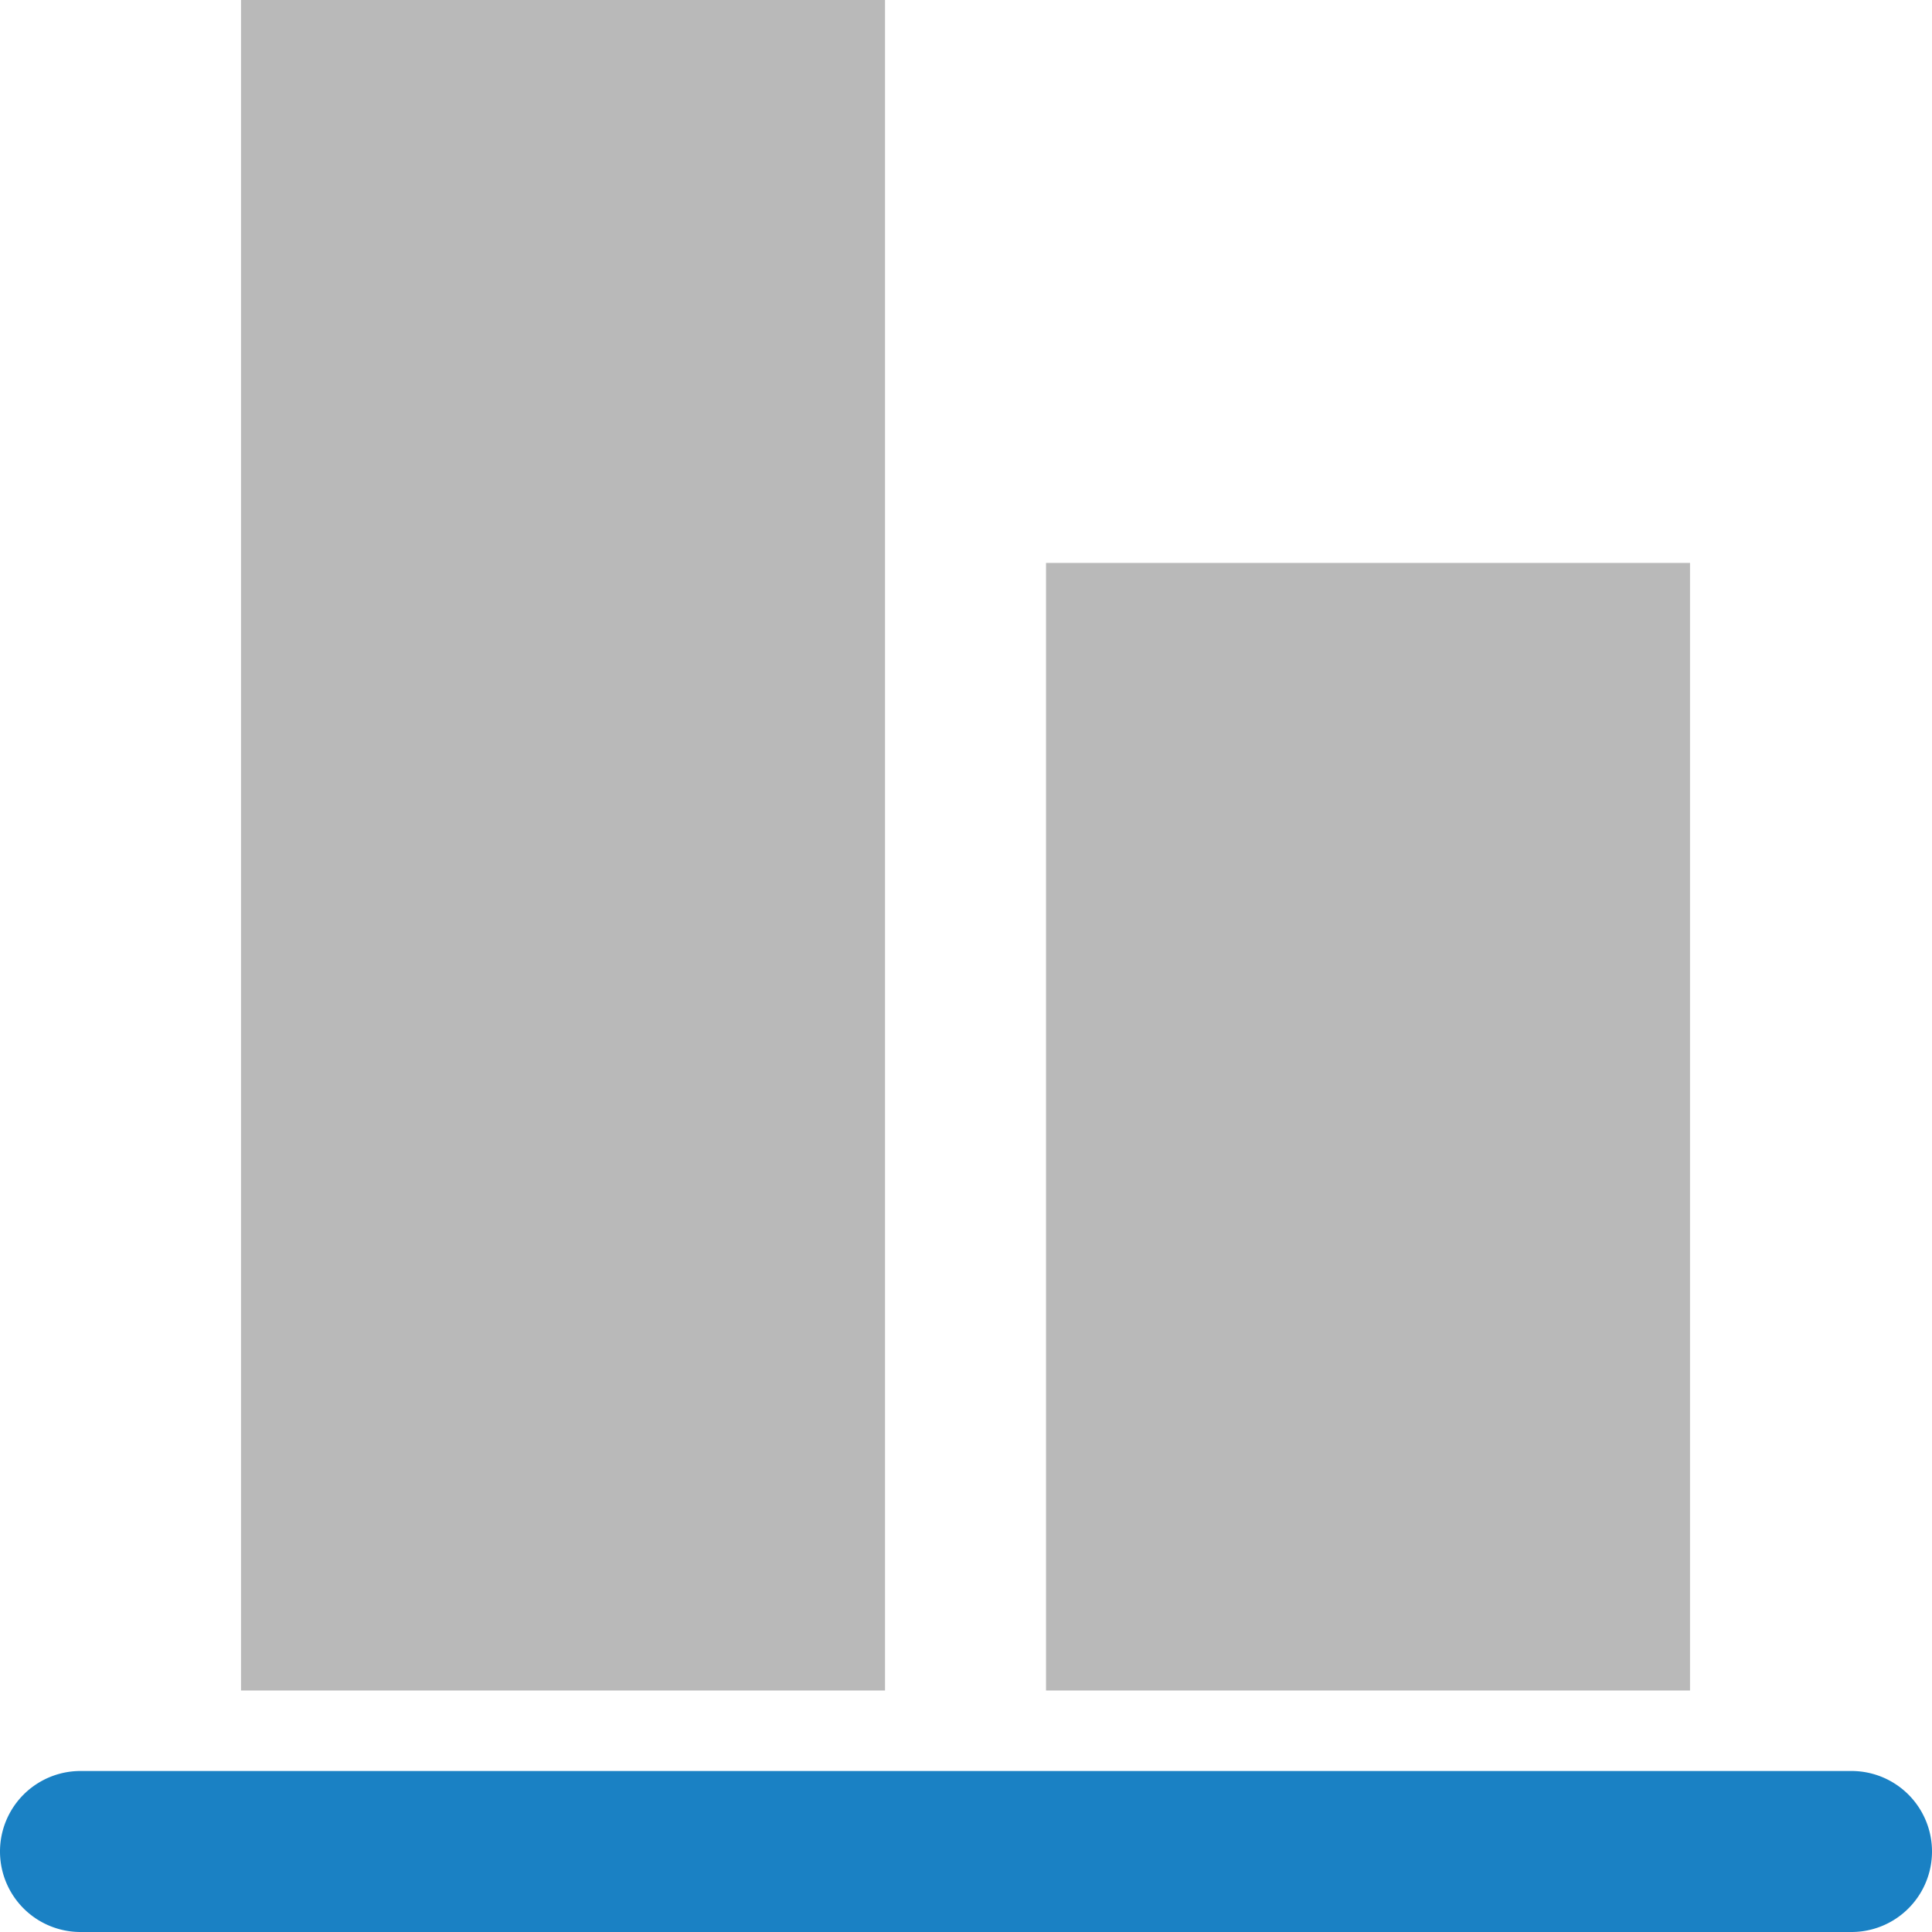
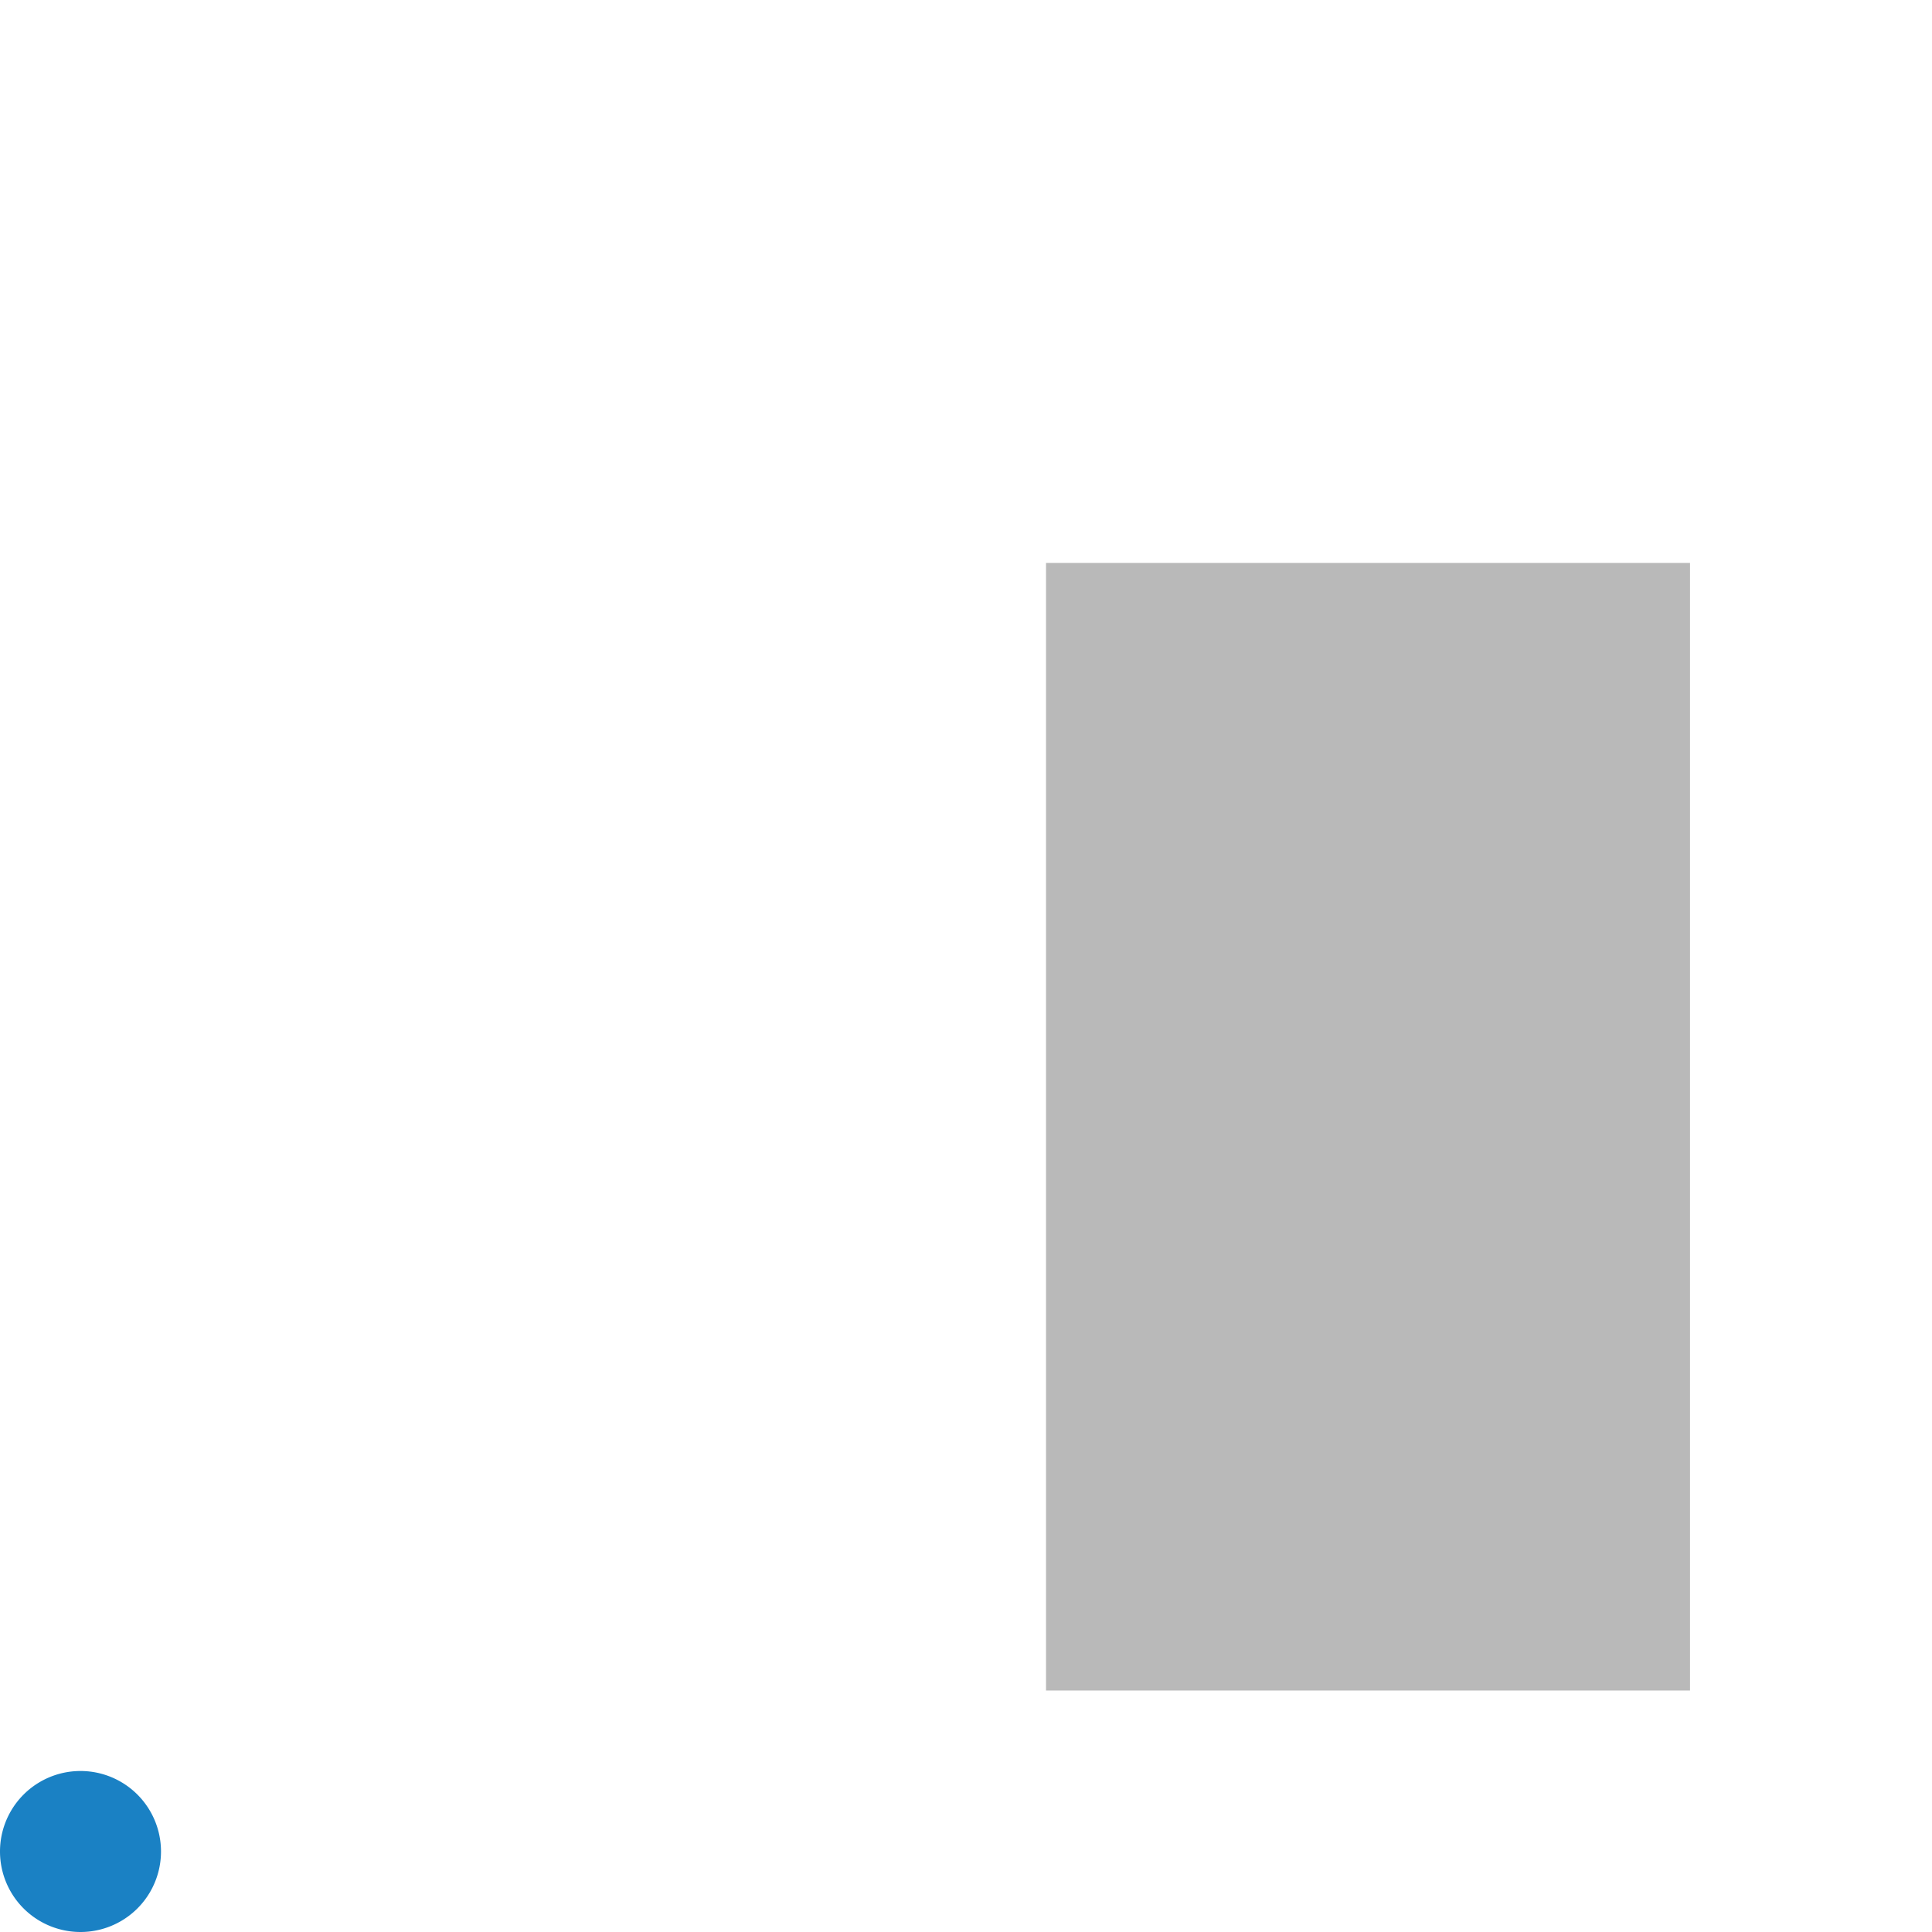
<svg xmlns="http://www.w3.org/2000/svg" xmlns:ns1="http://sodipodi.sourceforge.net/DTD/sodipodi-0.dtd" xmlns:ns2="http://www.inkscape.org/namespaces/inkscape" id="Слой_1" data-name="Слой 1" viewBox="0 0 24 24" version="1.1" ns1:docname="align_items_bottom.svg" ns2:version="1.0.1 (3bc2e813f5, 2020-09-07)">
  <ns1:namedview pagecolor="#ffffff" bordercolor="#666666" borderopacity="1" objecttolerance="10" gridtolerance="10" guidetolerance="10" ns2:pageopacity="0" ns2:pageshadow="2" ns2:window-width="1609" ns2:window-height="1286" id="namedview30" showgrid="true" ns2:zoom="27.961538" ns2:cx="12.293496" ns2:cy="10.940519" ns2:window-x="0" ns2:window-y="37" ns2:window-maximized="0" ns2:document-rotation="0" ns2:current-layer="Слой_1">
    <ns2:grid type="xygrid" id="grid_kicad" spacingx="0.5" spacingy="0.5" color="#9999ff" opacity="0.13" empspacing="2" />
  </ns1:namedview>
  <defs id="defs115824">
    <style id="style115822">.cls-1{fill:#b9b9b9;}.cls-2{fill:#1a81c4;}</style>
  </defs>
  <title id="title115826">align_items_bottom</title>
  <rect class="cls-1" x="-21" y="12.994" width="14.007" height="8" transform="rotate(-90)" id="rect115828" />
-   <rect class="cls-1" x="-21" y="2.994" width="21" height="8" transform="rotate(-90)" id="rect115830" />
-   <path class="cls-2" d="M 23,24 H 1 a 1,1 0 0 1 0,-2 h 22 a 1,1 0 0 1 0,2 z" id="path115832" />
+   <path class="cls-2" d="M 23,24 H 1 a 1,1 0 0 1 0,-2 a 1,1 0 0 1 0,2 z" id="path115832" />
</svg>